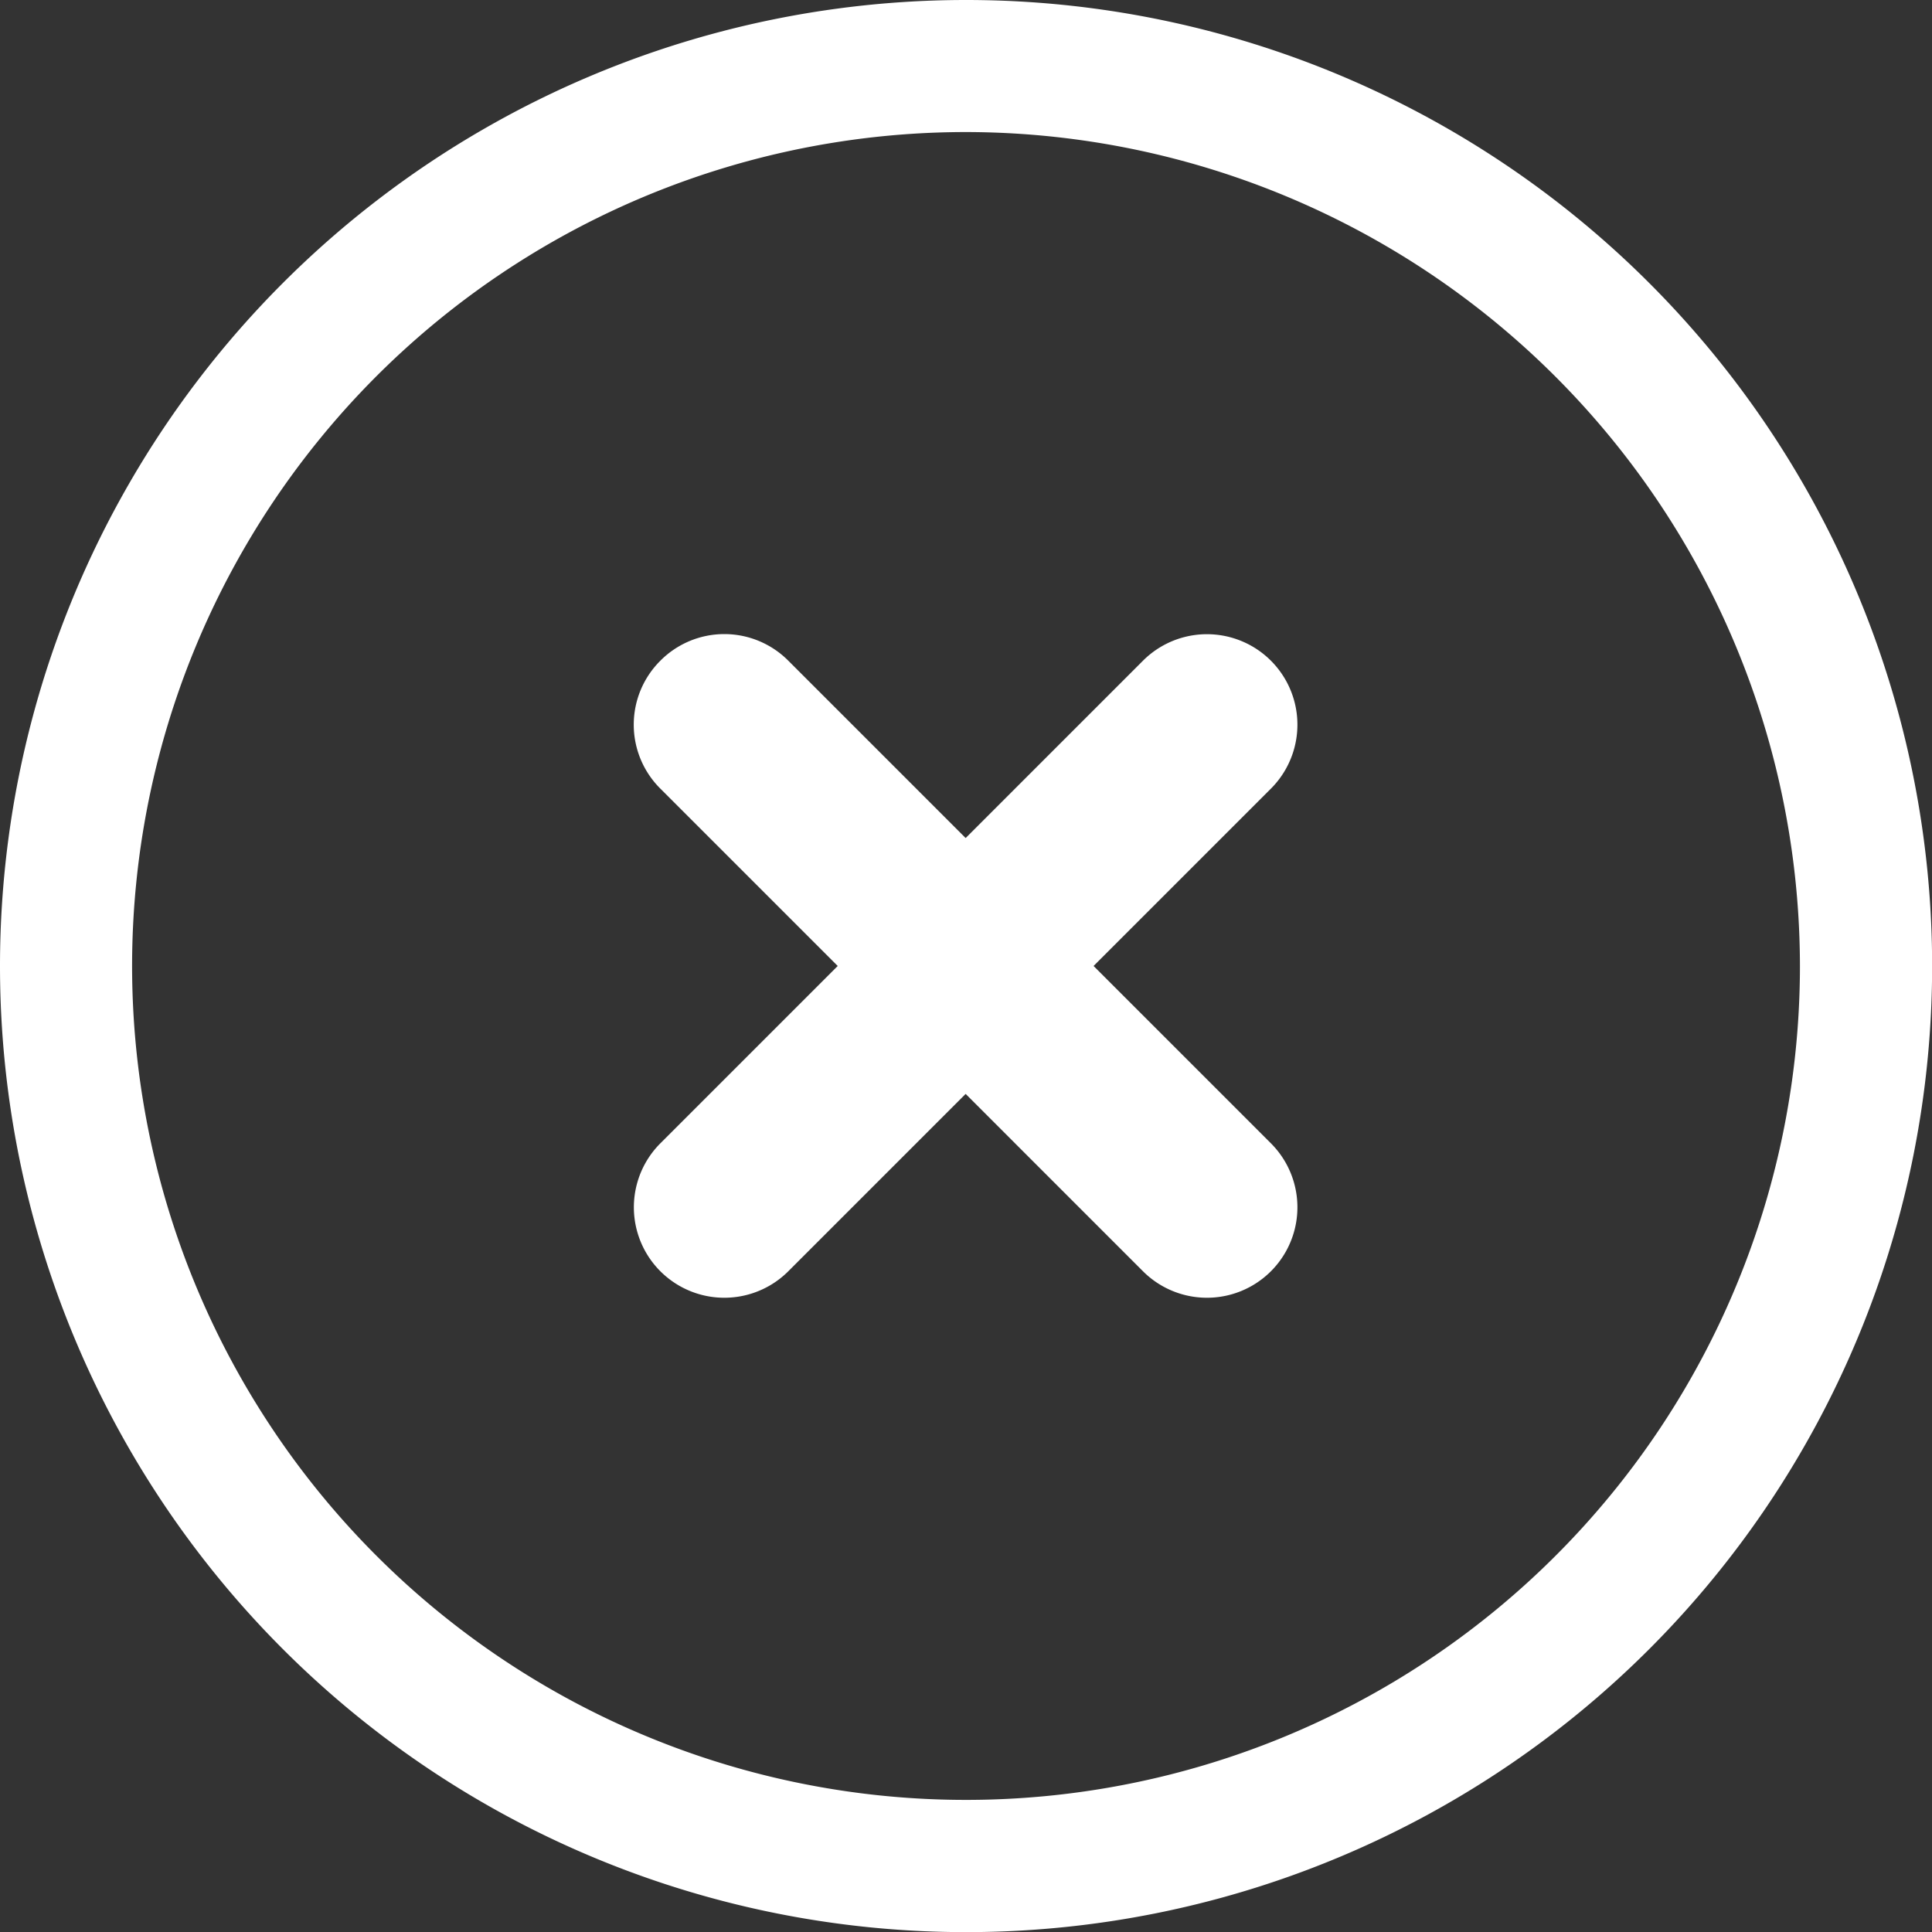
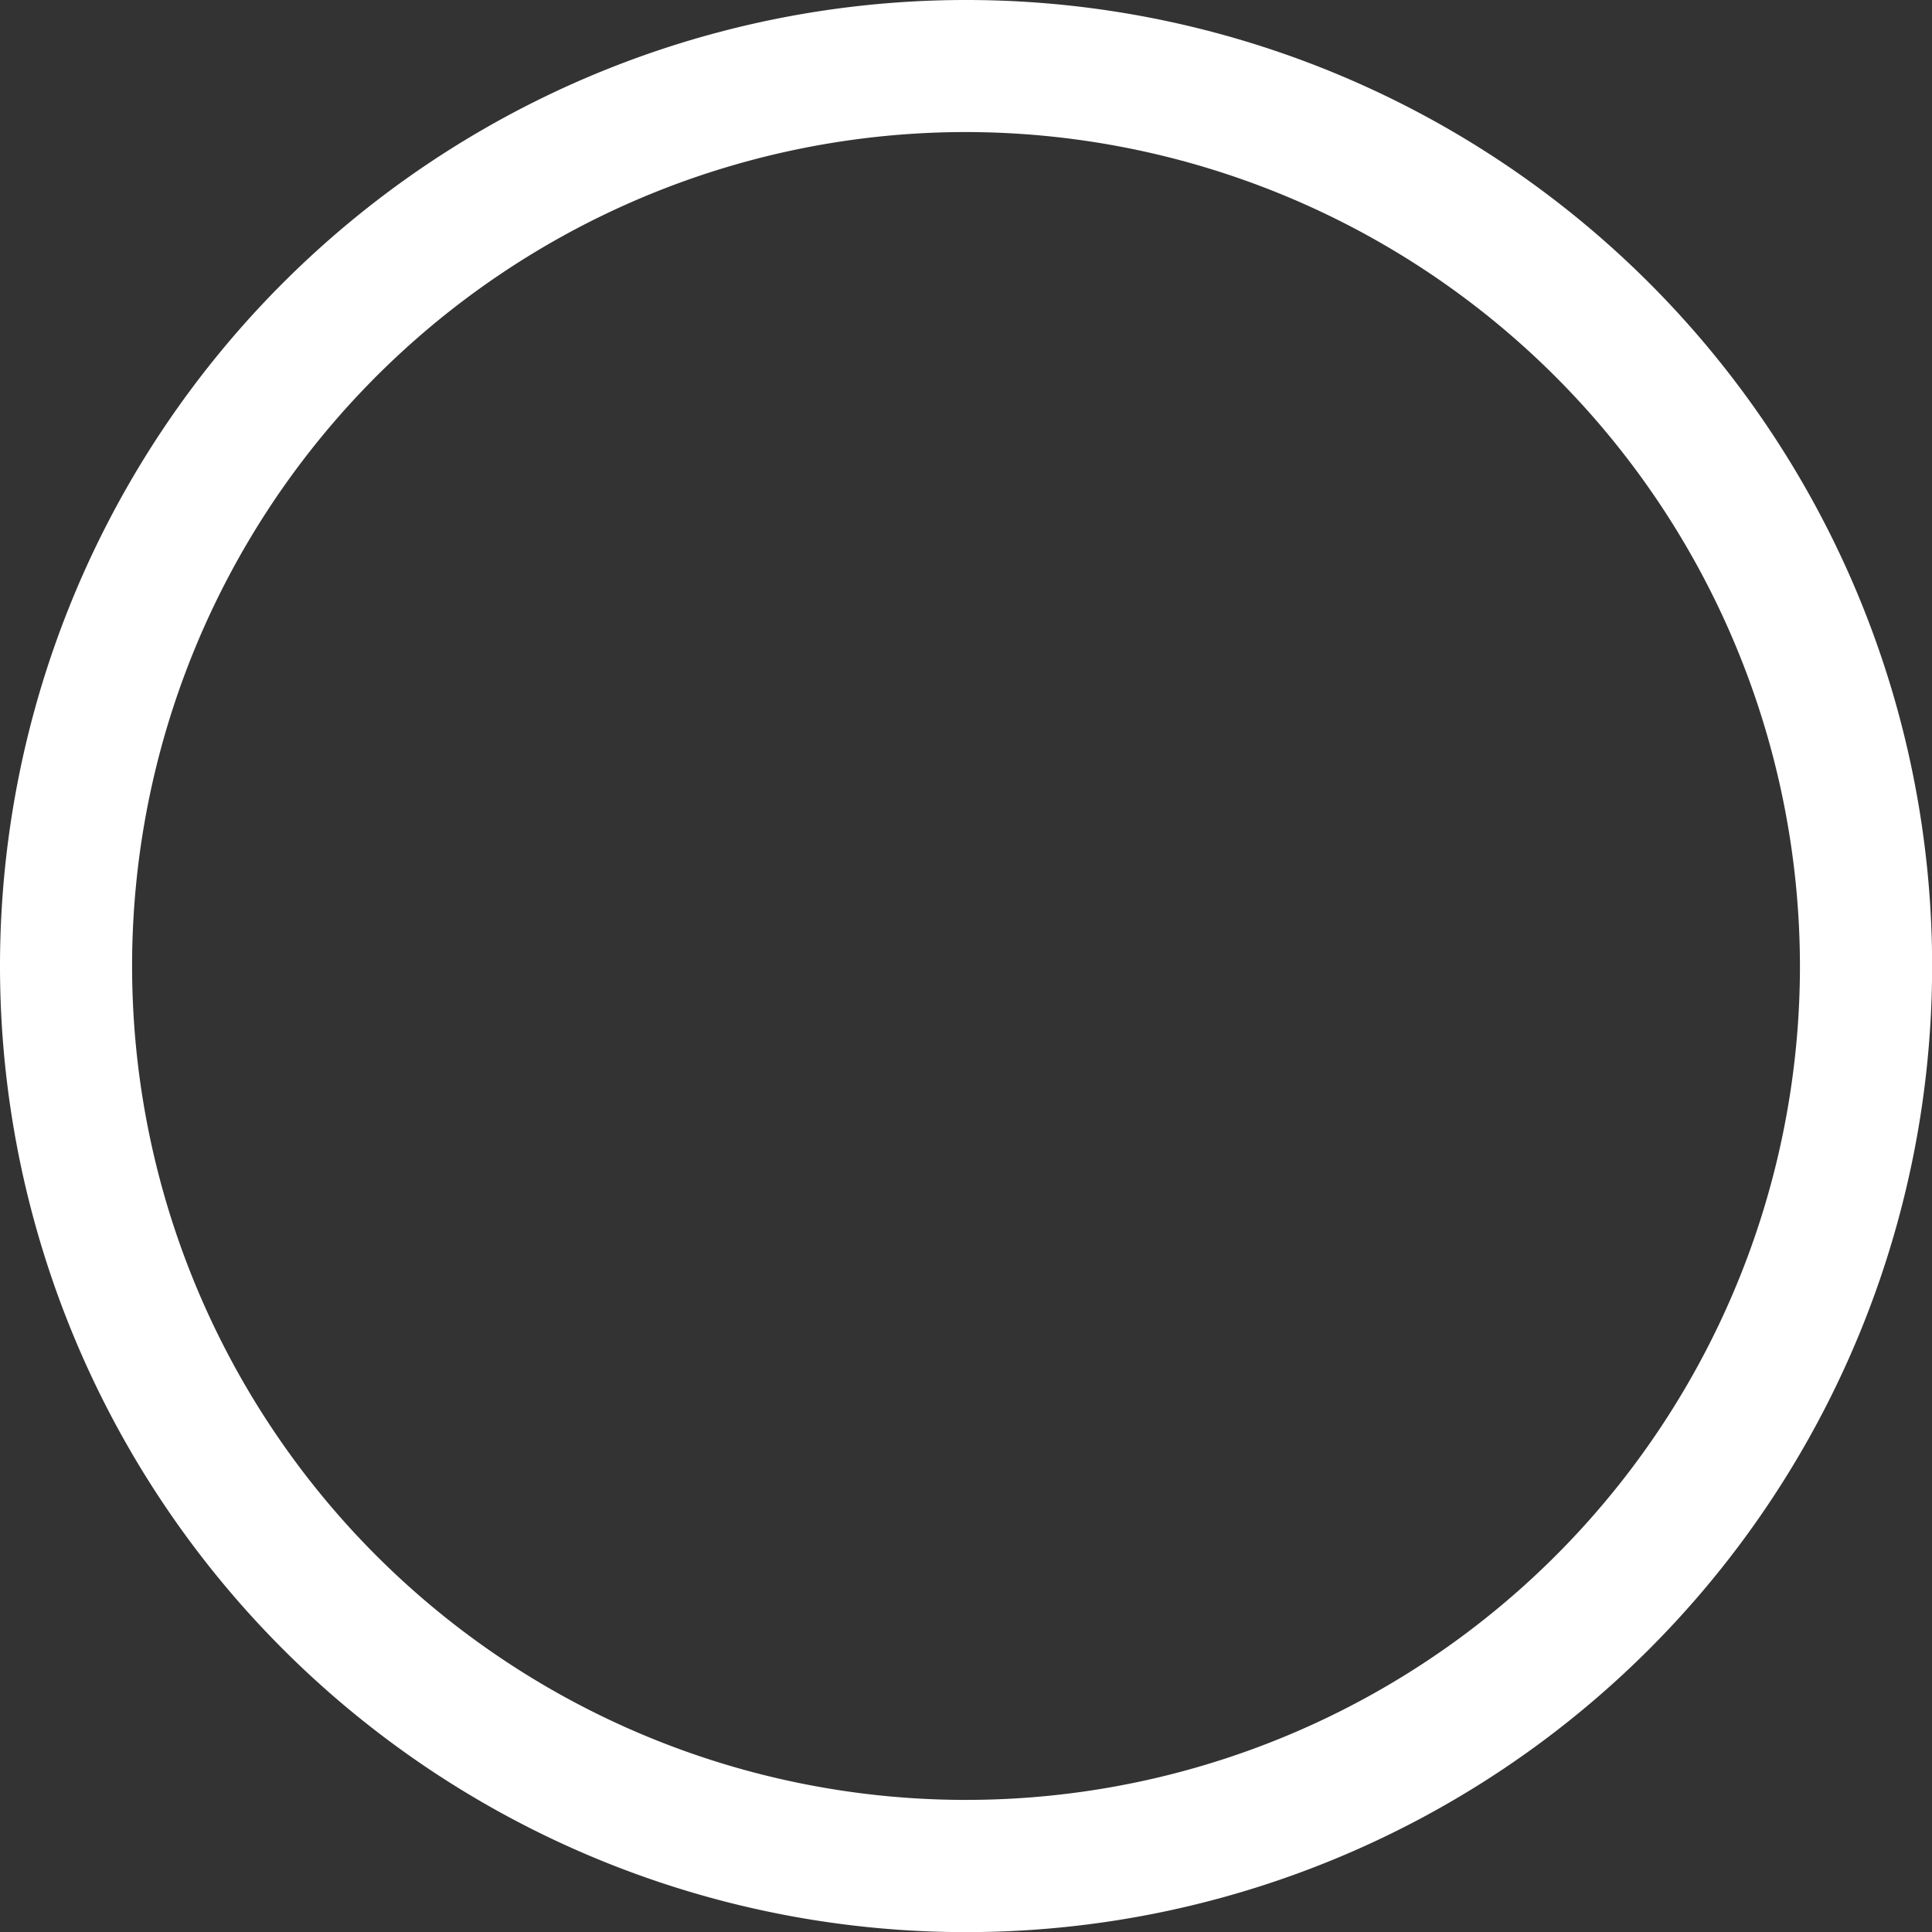
<svg xmlns="http://www.w3.org/2000/svg" width="45.997" height="45.997" viewBox="0 0 45.997 45.997">
  <rect x="0" y="0" width="45.997" height="45.997" fill="#333333" stroke="none" />
  <g id="icon-close" transform="translate(-1799.663 -74.663)">
-     <path id="circle-xmark-solid" d="M168.583,168.583a2.147,2.147,0,0,1,3.046,0l4.222,4.222,4.222-4.222a2.153,2.153,0,0,1,3.046,3.046l-4.222,4.222,4.222,4.222a2.153,2.153,0,1,1-3.046,3.046l-4.222-4.222-4.222,4.222a2.153,2.153,0,0,1-3.046-3.046l4.222-4.222-4.222-4.222A2.147,2.147,0,0,1,168.583,168.583Z" transform="translate(1646.802 -78.19)" fill="#fff" />
    <path id="Ellipse_2" data-name="Ellipse 2" d="M23,3.144A19.854,19.854,0,1,0,42.853,23,19.877,19.877,0,0,0,23,3.144M23,0A23,23,0,1,1,0,23,23,23,0,0,1,23,0Z" transform="translate(1799.663 74.663)" fill="#fff" />
  </g>
</svg>